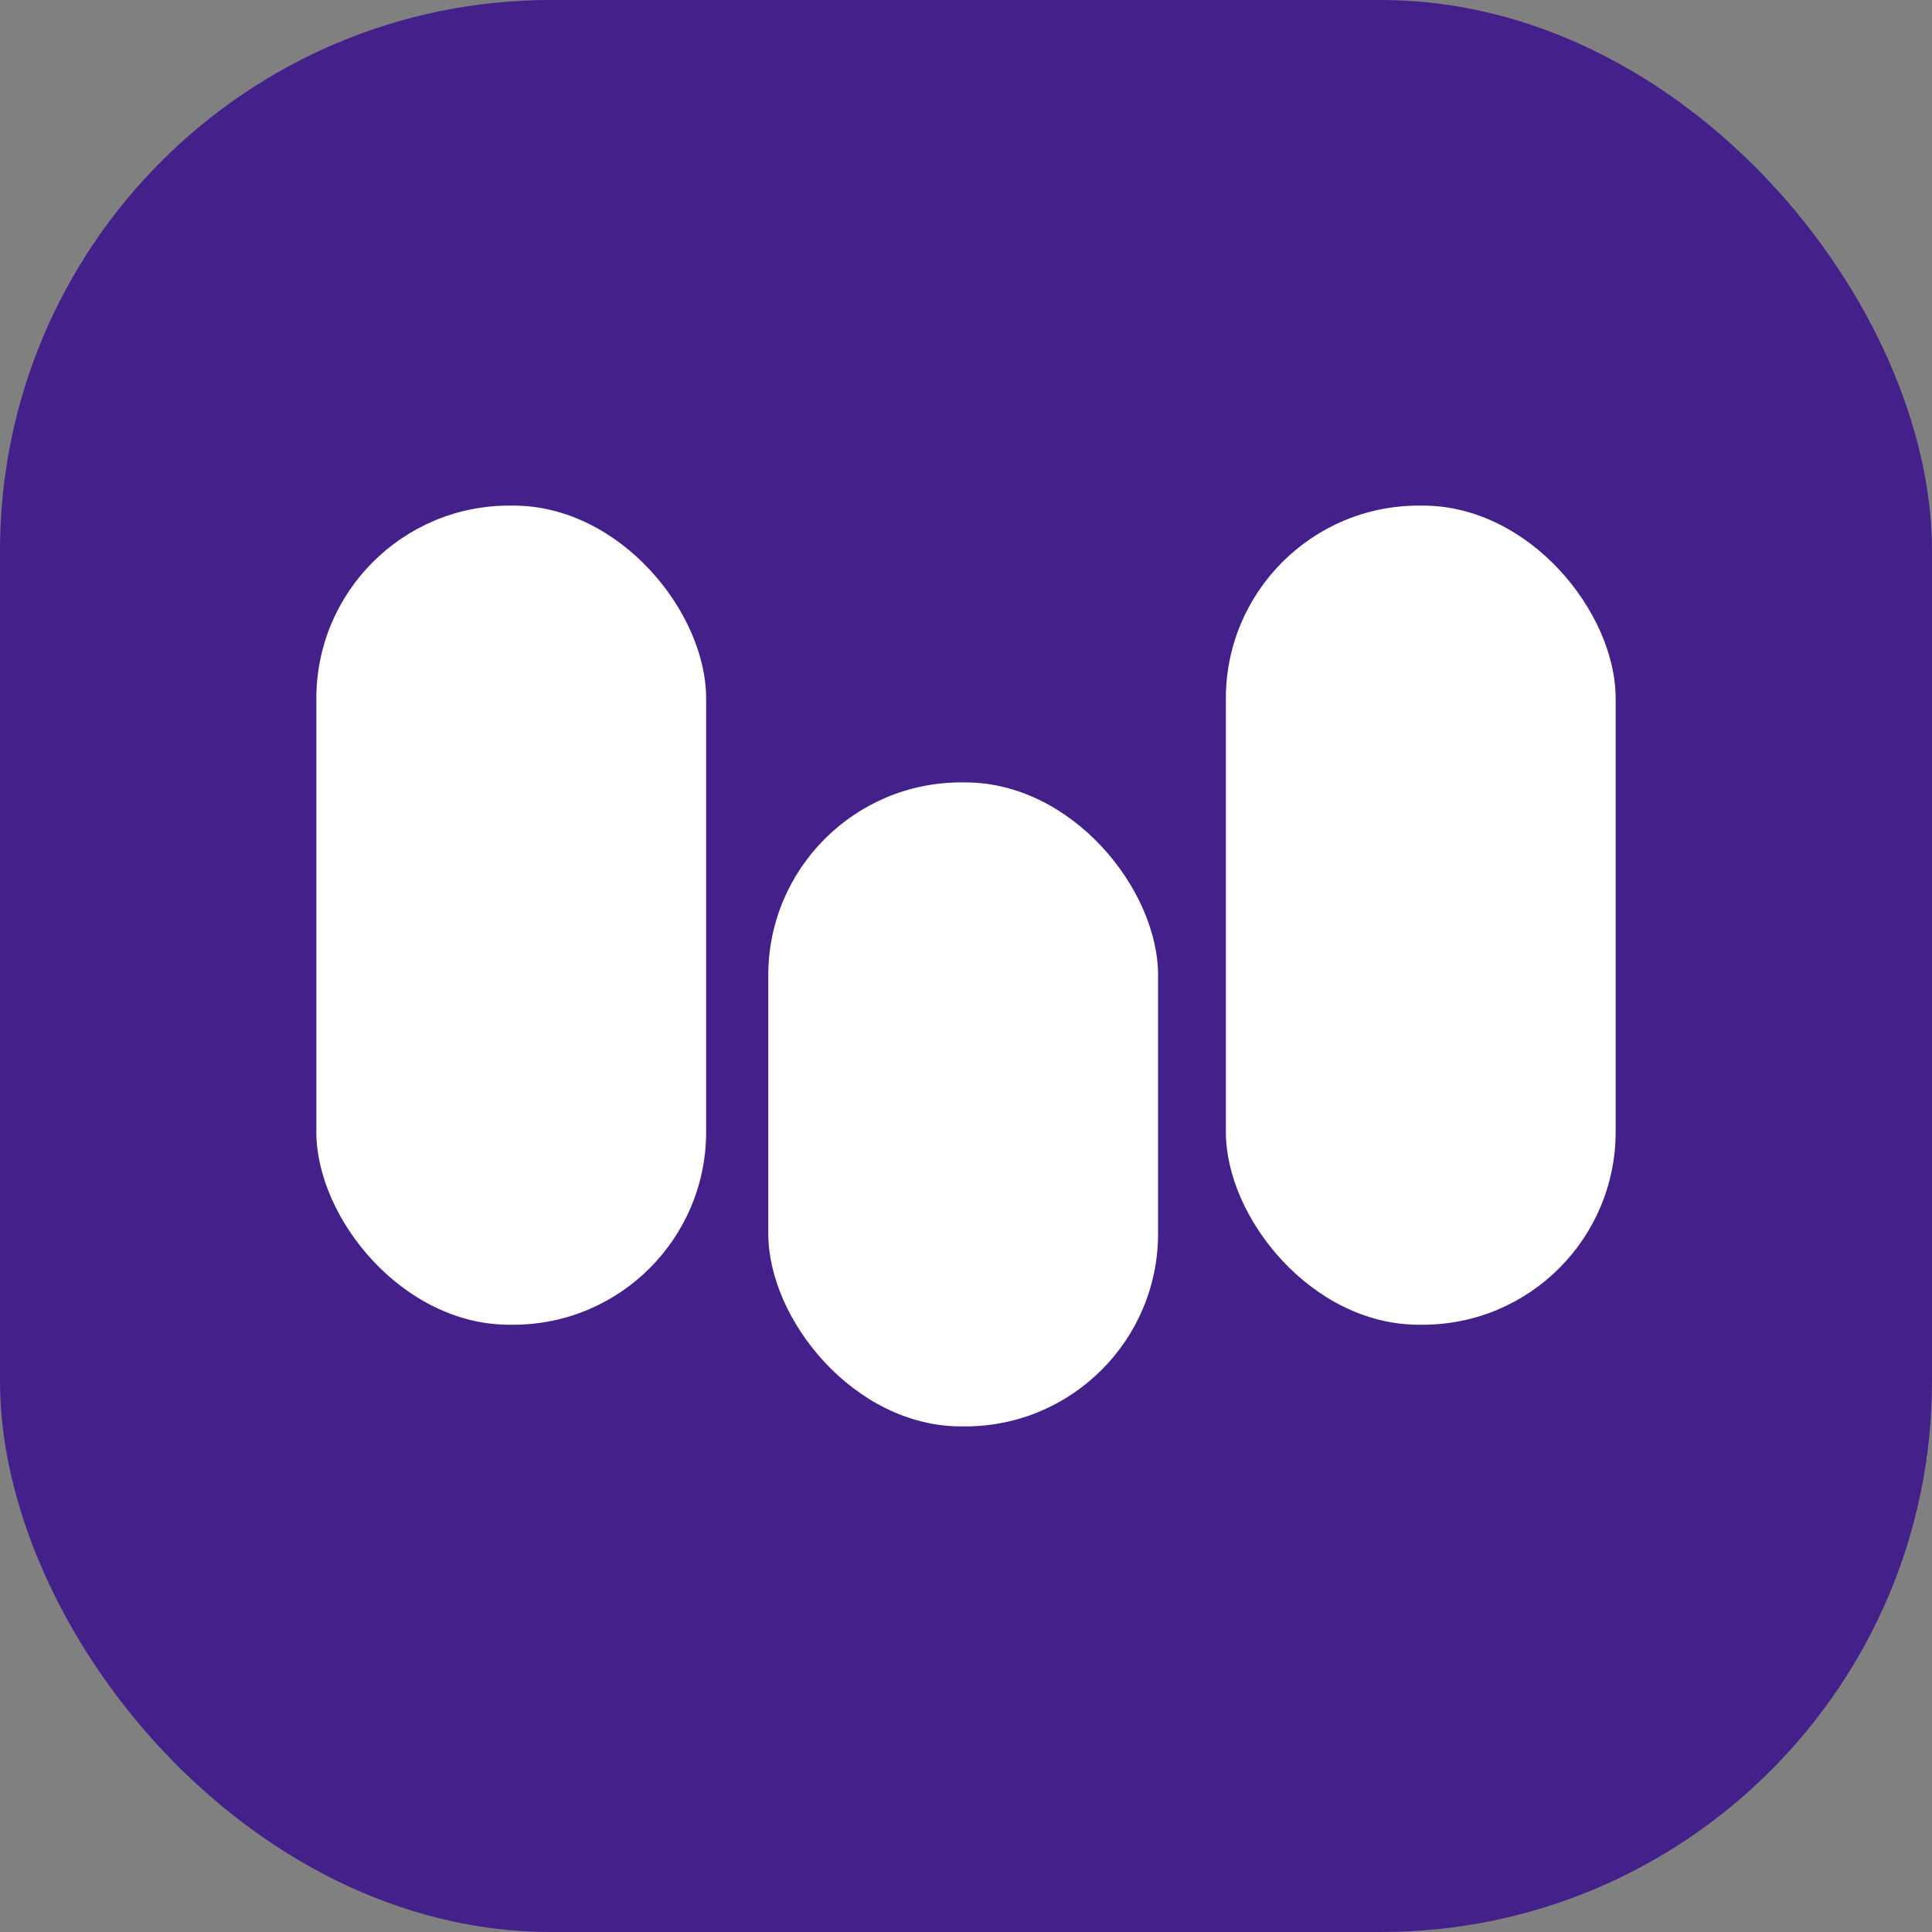
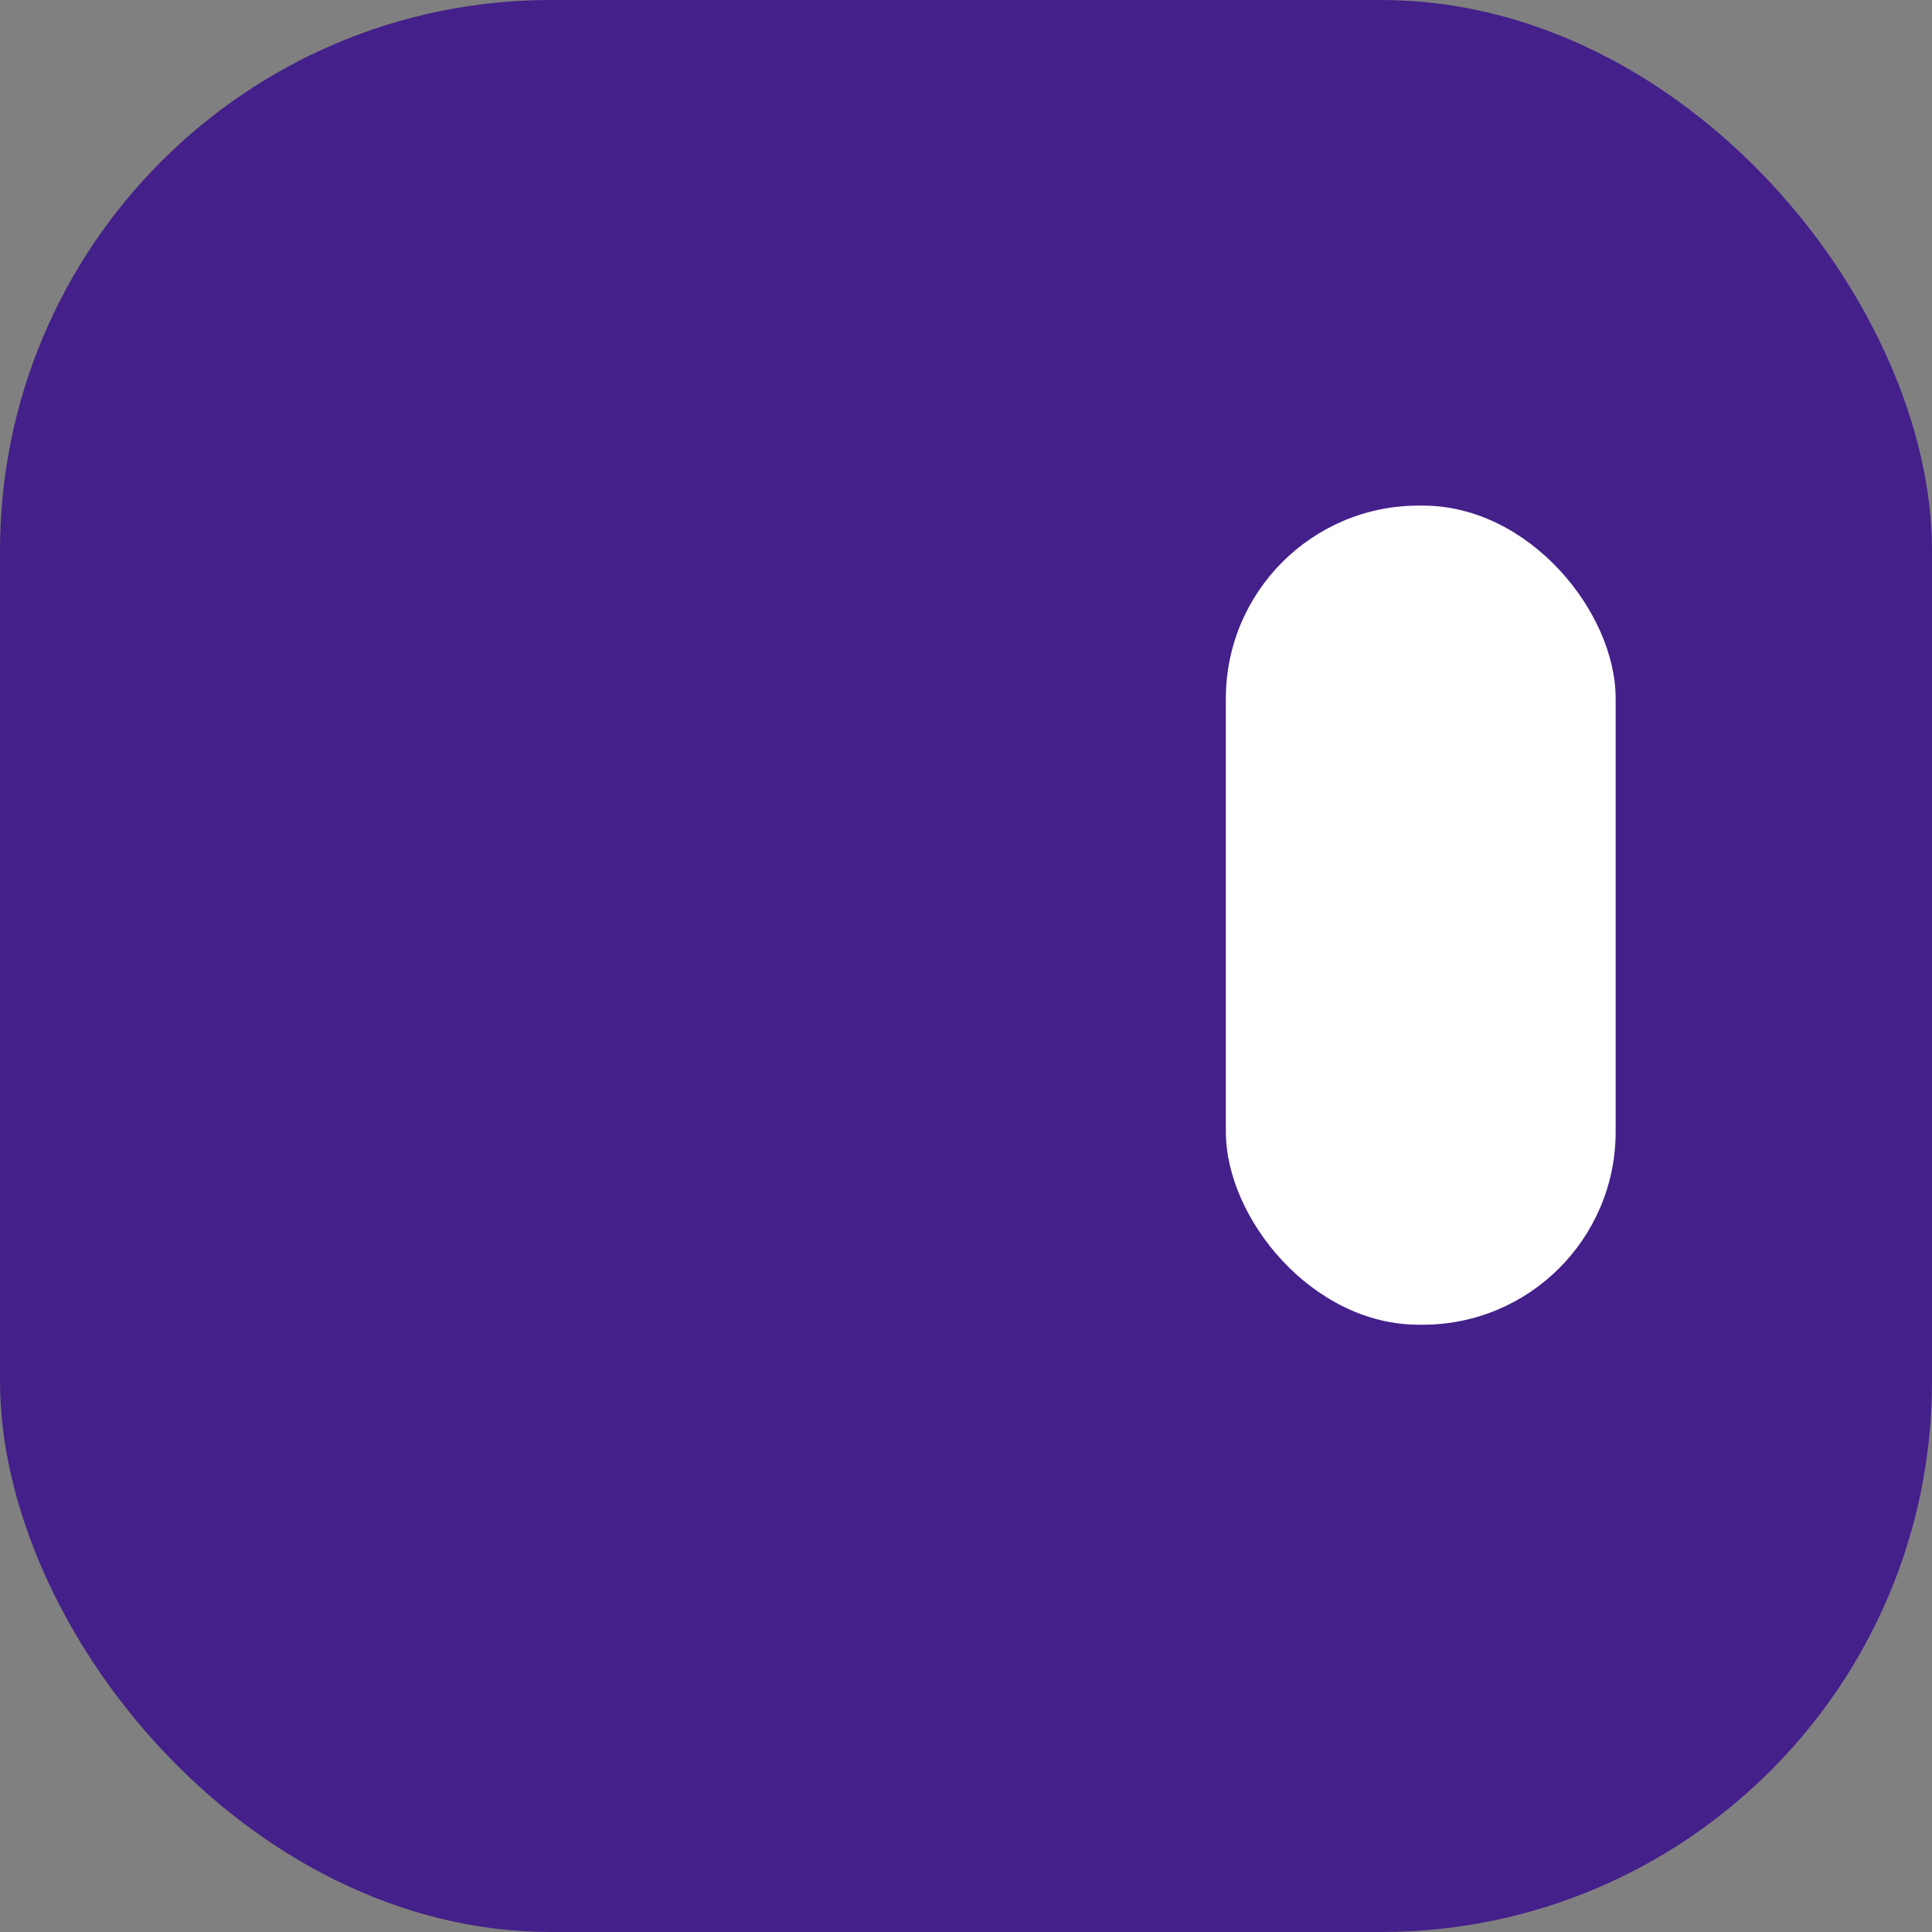
<svg xmlns="http://www.w3.org/2000/svg" id="Layer_2" data-name="Layer 2" viewBox="0 0 342 342">
  <rect x="0" y="0" width="342" height="342" fill="#808080" stroke="none" />
  <defs>
    <style>
      .cls-1 {
        fill: #44208a;
      }

      .cls-2 {
        fill: #fff;
      }
    </style>
  </defs>
  <g id="Layer_1-2" data-name="Layer 1">
    <g>
      <rect class="cls-1" width="342" height="342" rx="97.51" ry="97.51" />
      <g>
-         <rect class="cls-2" x="56" y="89.5" width="69" height="145" rx="34.14" ry="34.14" />
-         <rect class="cls-2" x="136" y="138.5" width="69" height="114" rx="34.14" ry="34.14" />
        <rect class="cls-2" x="217" y="89.5" width="69" height="145" rx="34.14" ry="34.14" />
      </g>
    </g>
  </g>
</svg>